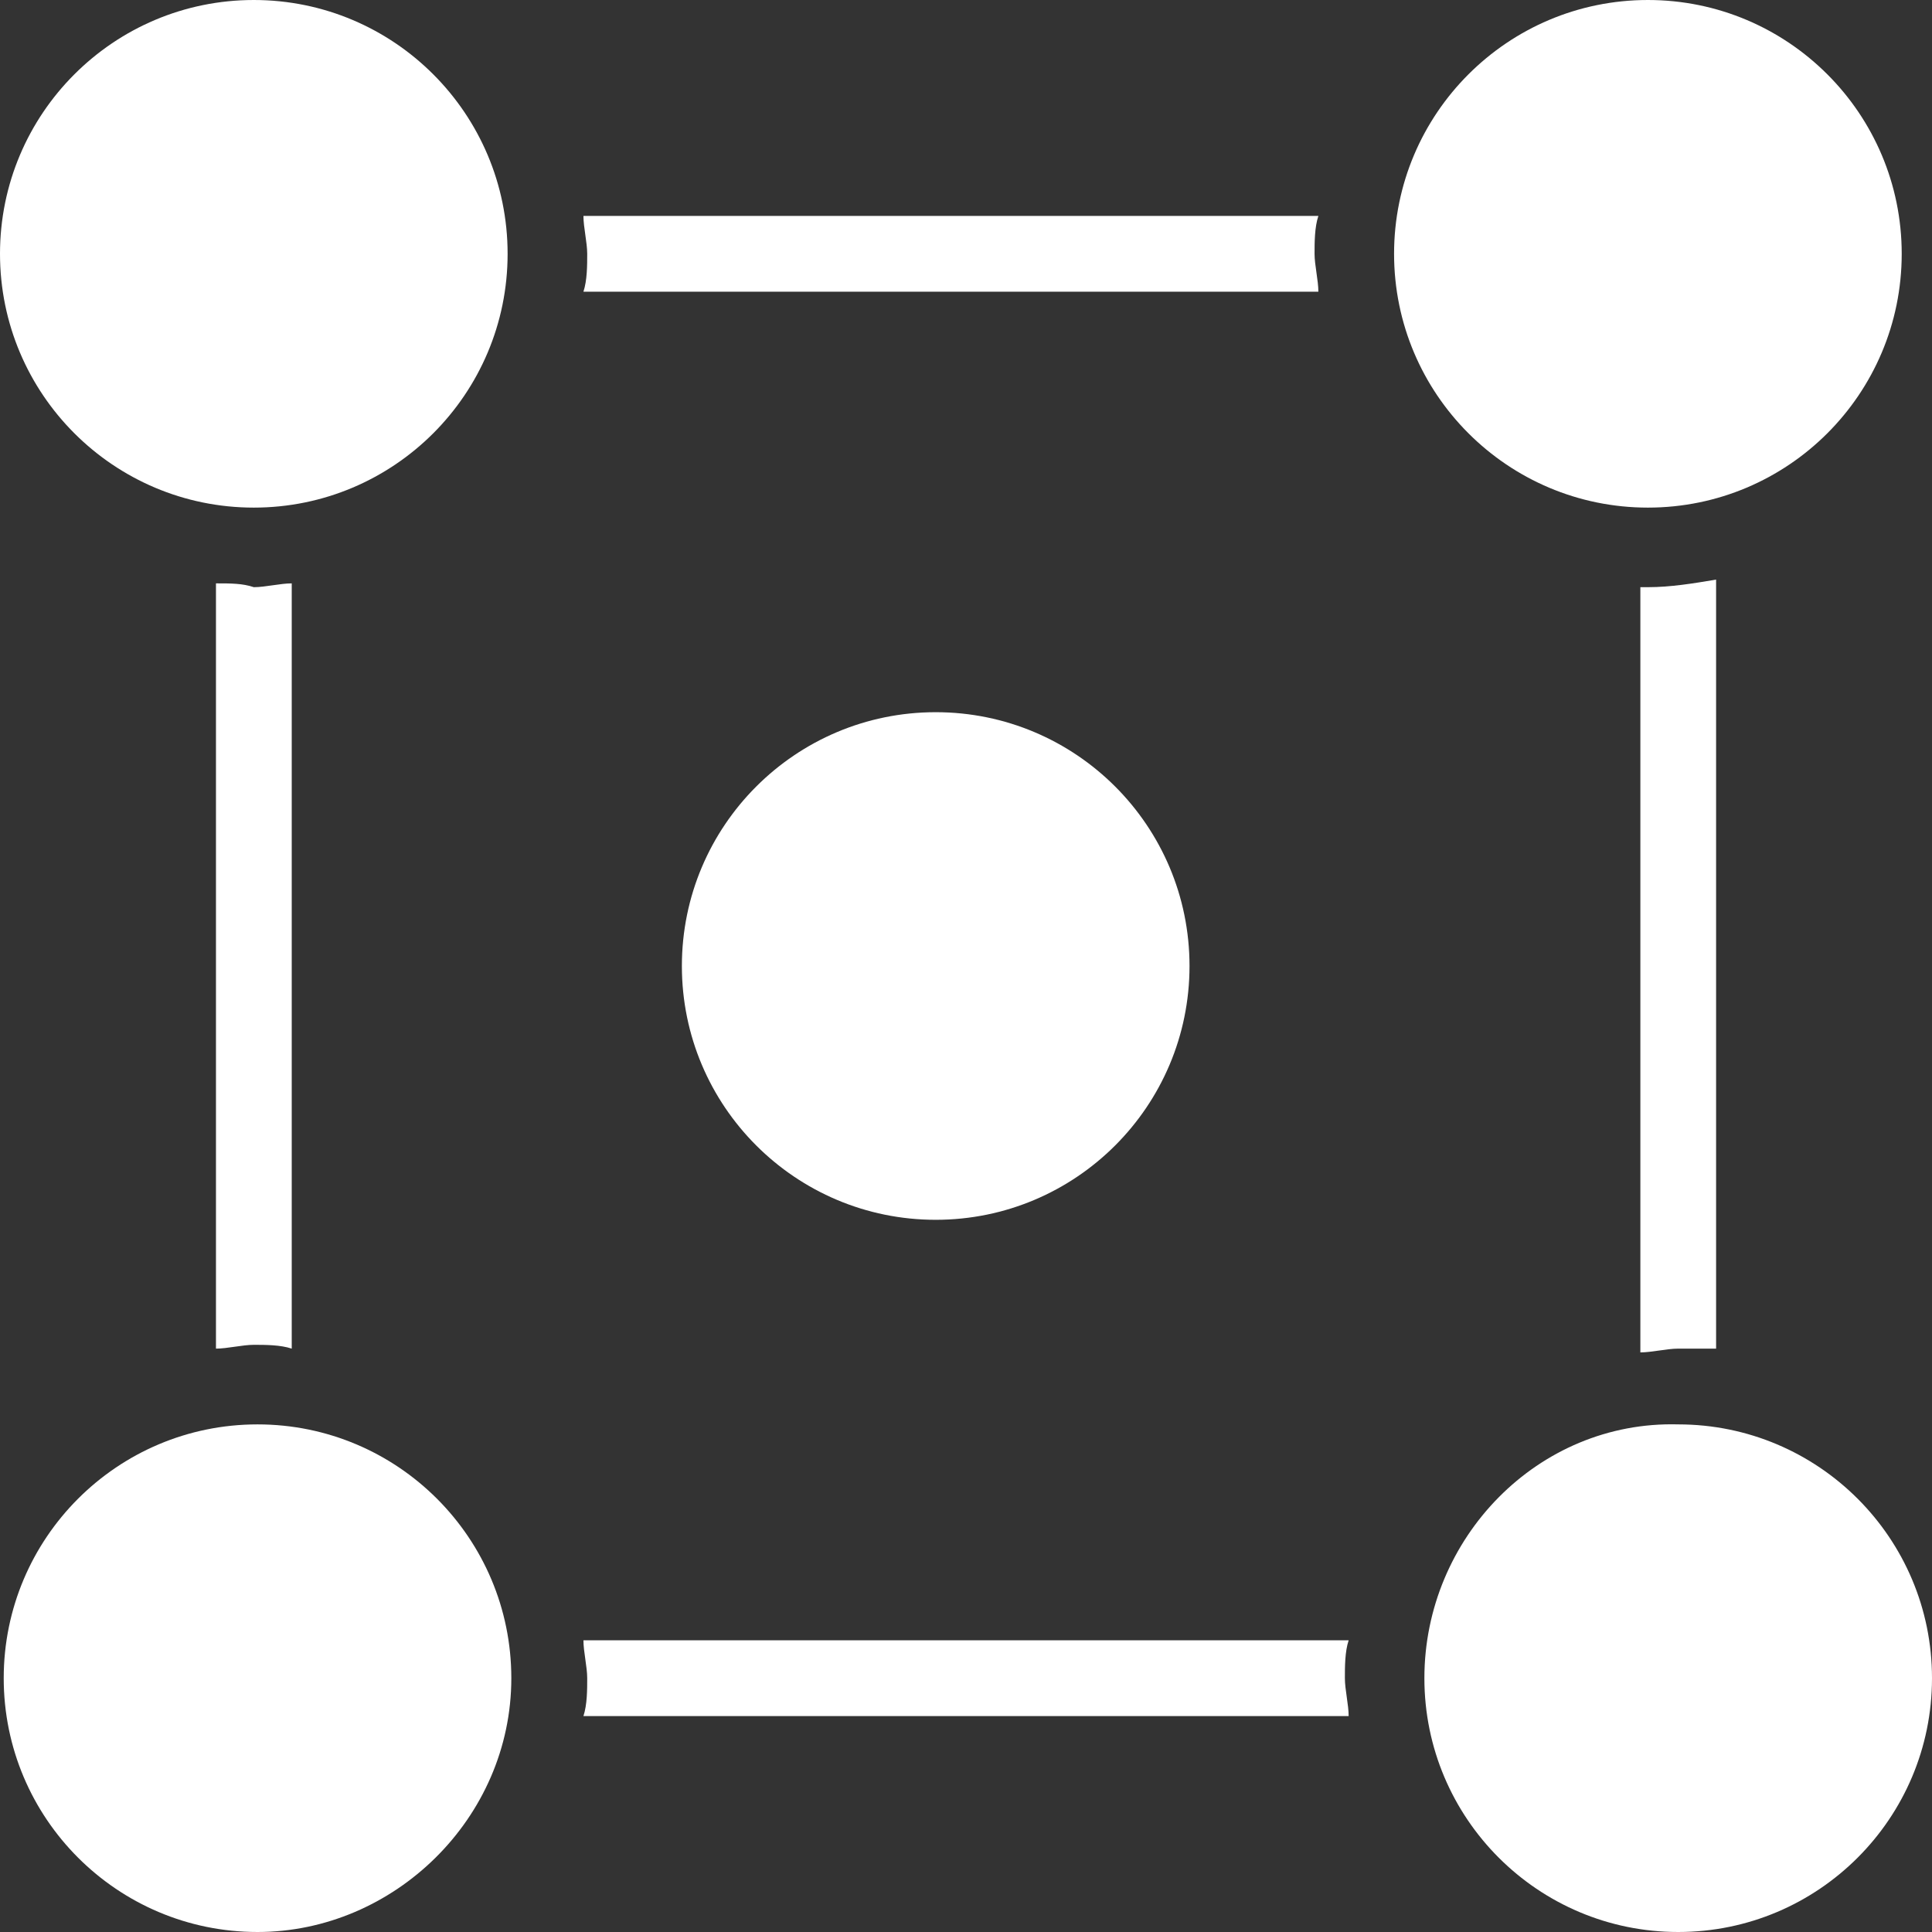
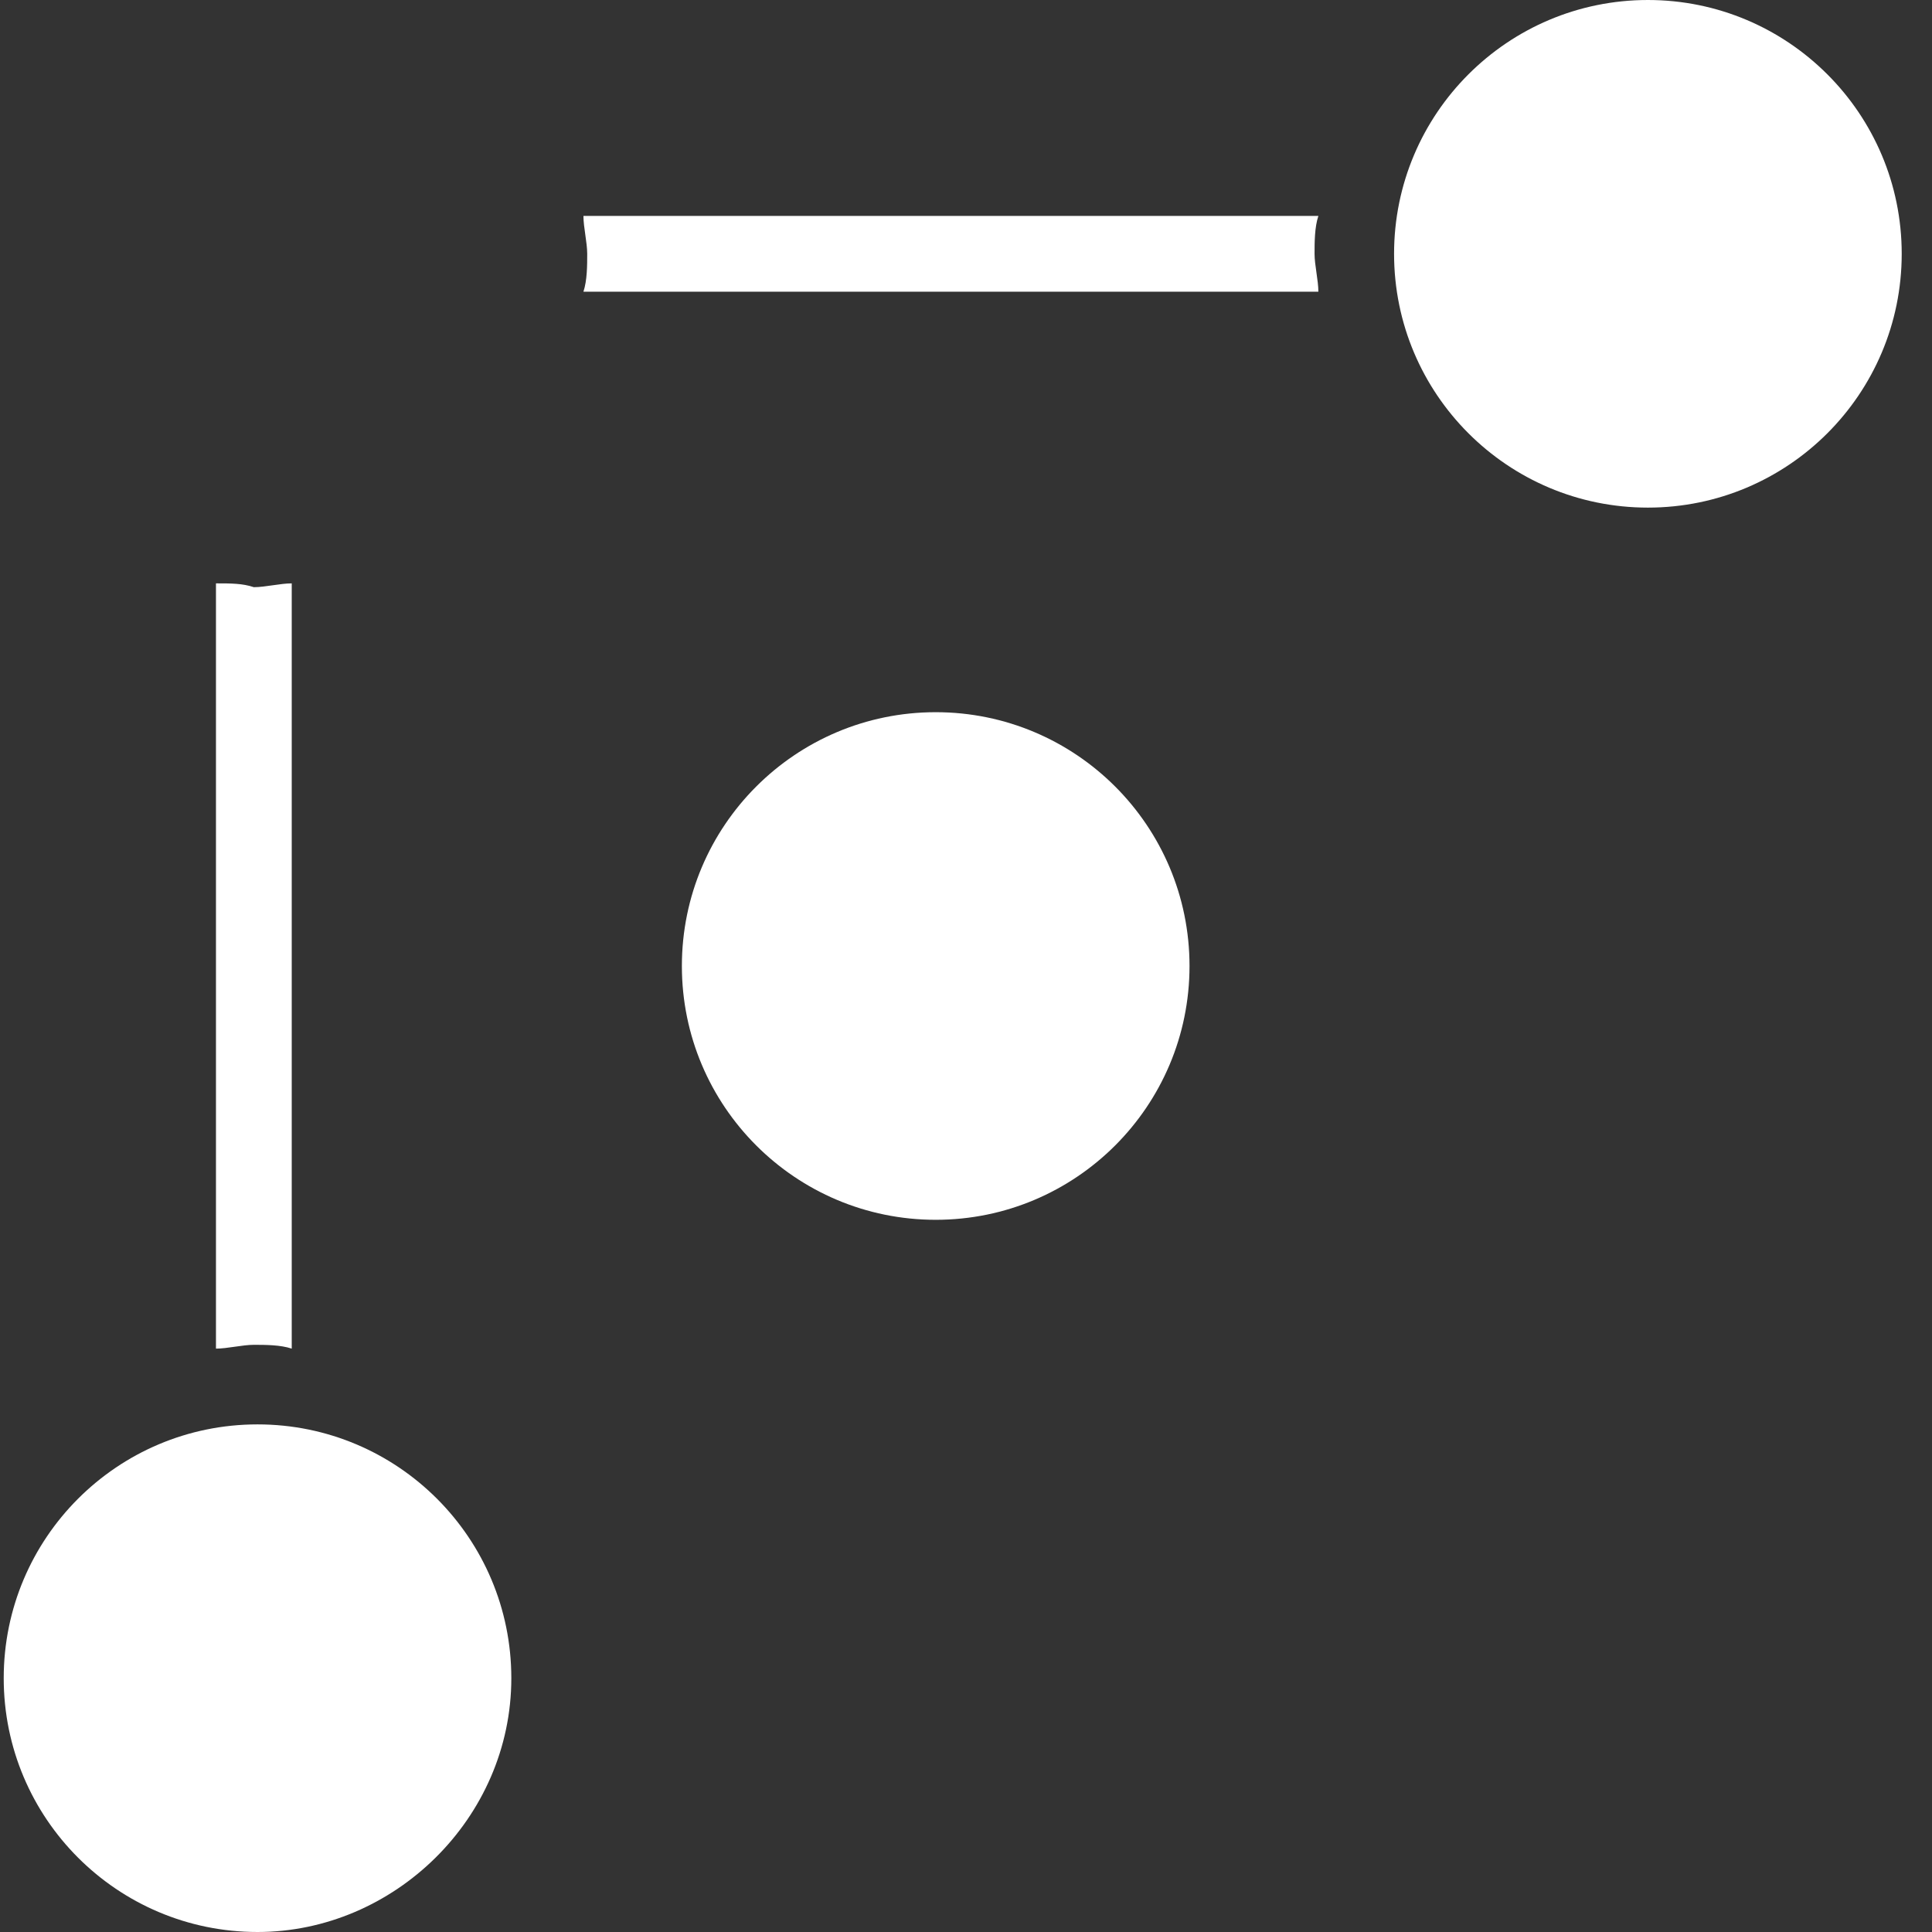
<svg xmlns="http://www.w3.org/2000/svg" width="65" height="65" viewBox="0 0 65 65" fill="none">
  <rect x="0" y="0" width="65" height="65" fill="#333333" stroke="none" />
  <g id="Group 1000001897">
    <path id="Vector" d="M44.355 9.814C44.355 9.431 44.227 8.922 44.227 8.539C44.227 8.157 44.227 7.647 44.355 7.265H19.629C19.629 7.647 19.756 8.157 19.756 8.539C19.756 8.922 19.756 9.431 19.629 9.814H44.355Z" fill="white" />
-     <path id="Vector_2" d="M45.374 57.735C45.374 57.353 45.247 56.843 45.247 56.461C45.247 56.078 45.247 55.569 45.374 55.186H19.629C19.629 55.569 19.756 56.078 19.756 56.461C19.756 56.843 19.756 57.353 19.629 57.735H45.374Z" fill="white" />
-     <path id="Vector_3" d="M57.736 45.373V19.5C56.972 19.628 56.207 19.755 55.442 19.755H55.188V45.5C55.57 45.5 56.08 45.373 56.462 45.373C56.844 45.373 57.227 45.373 57.736 45.373Z" fill="white" />
    <path id="Vector_4" d="M7.266 19.627V45.373C7.648 45.373 8.158 45.245 8.54 45.245C8.922 45.245 9.432 45.245 9.815 45.373V19.627C9.432 19.627 8.922 19.755 8.54 19.755C8.158 19.627 7.775 19.627 7.266 19.627Z" fill="white" />
-     <path id="Vector_5" d="M47.922 56.461C47.922 61.177 51.745 65 56.461 65C61.177 65 65 61.177 65 56.461C65 51.745 61.177 47.922 56.461 47.922C51.745 47.794 47.922 51.745 47.922 56.461Z" fill="white" />
-     <path id="Vector_6" d="M8.539 17.078C13.255 17.078 17.078 13.255 17.078 8.539C17.078 3.824 13.255 0 8.539 0C3.824 0 0 3.824 0 8.539C0 13.255 3.824 17.078 8.539 17.078Z" fill="white" />
    <path id="Vector_7" d="M17.203 56.461C17.203 51.745 13.38 47.922 8.664 47.922C3.949 47.922 0.125 51.745 0.125 56.461C0.125 61.177 3.949 65 8.664 65C13.252 65 17.203 61.177 17.203 56.461Z" fill="white" />
    <path id="Vector_8" d="M22.941 32.5C22.941 37.216 26.765 41.039 31.481 41.039C36.196 41.039 40.02 37.216 40.02 32.5C40.02 27.784 36.196 23.961 31.481 23.961C26.765 23.961 22.941 27.784 22.941 32.5Z" fill="white" />
    <path id="Vector_9" d="M55.442 17.078C60.157 17.078 63.981 13.255 63.981 8.539C63.981 3.824 60.157 0 55.442 0C50.726 0 46.902 3.824 46.902 8.539C46.902 13.255 50.726 17.078 55.442 17.078Z" fill="white" />
  </g>
</svg>